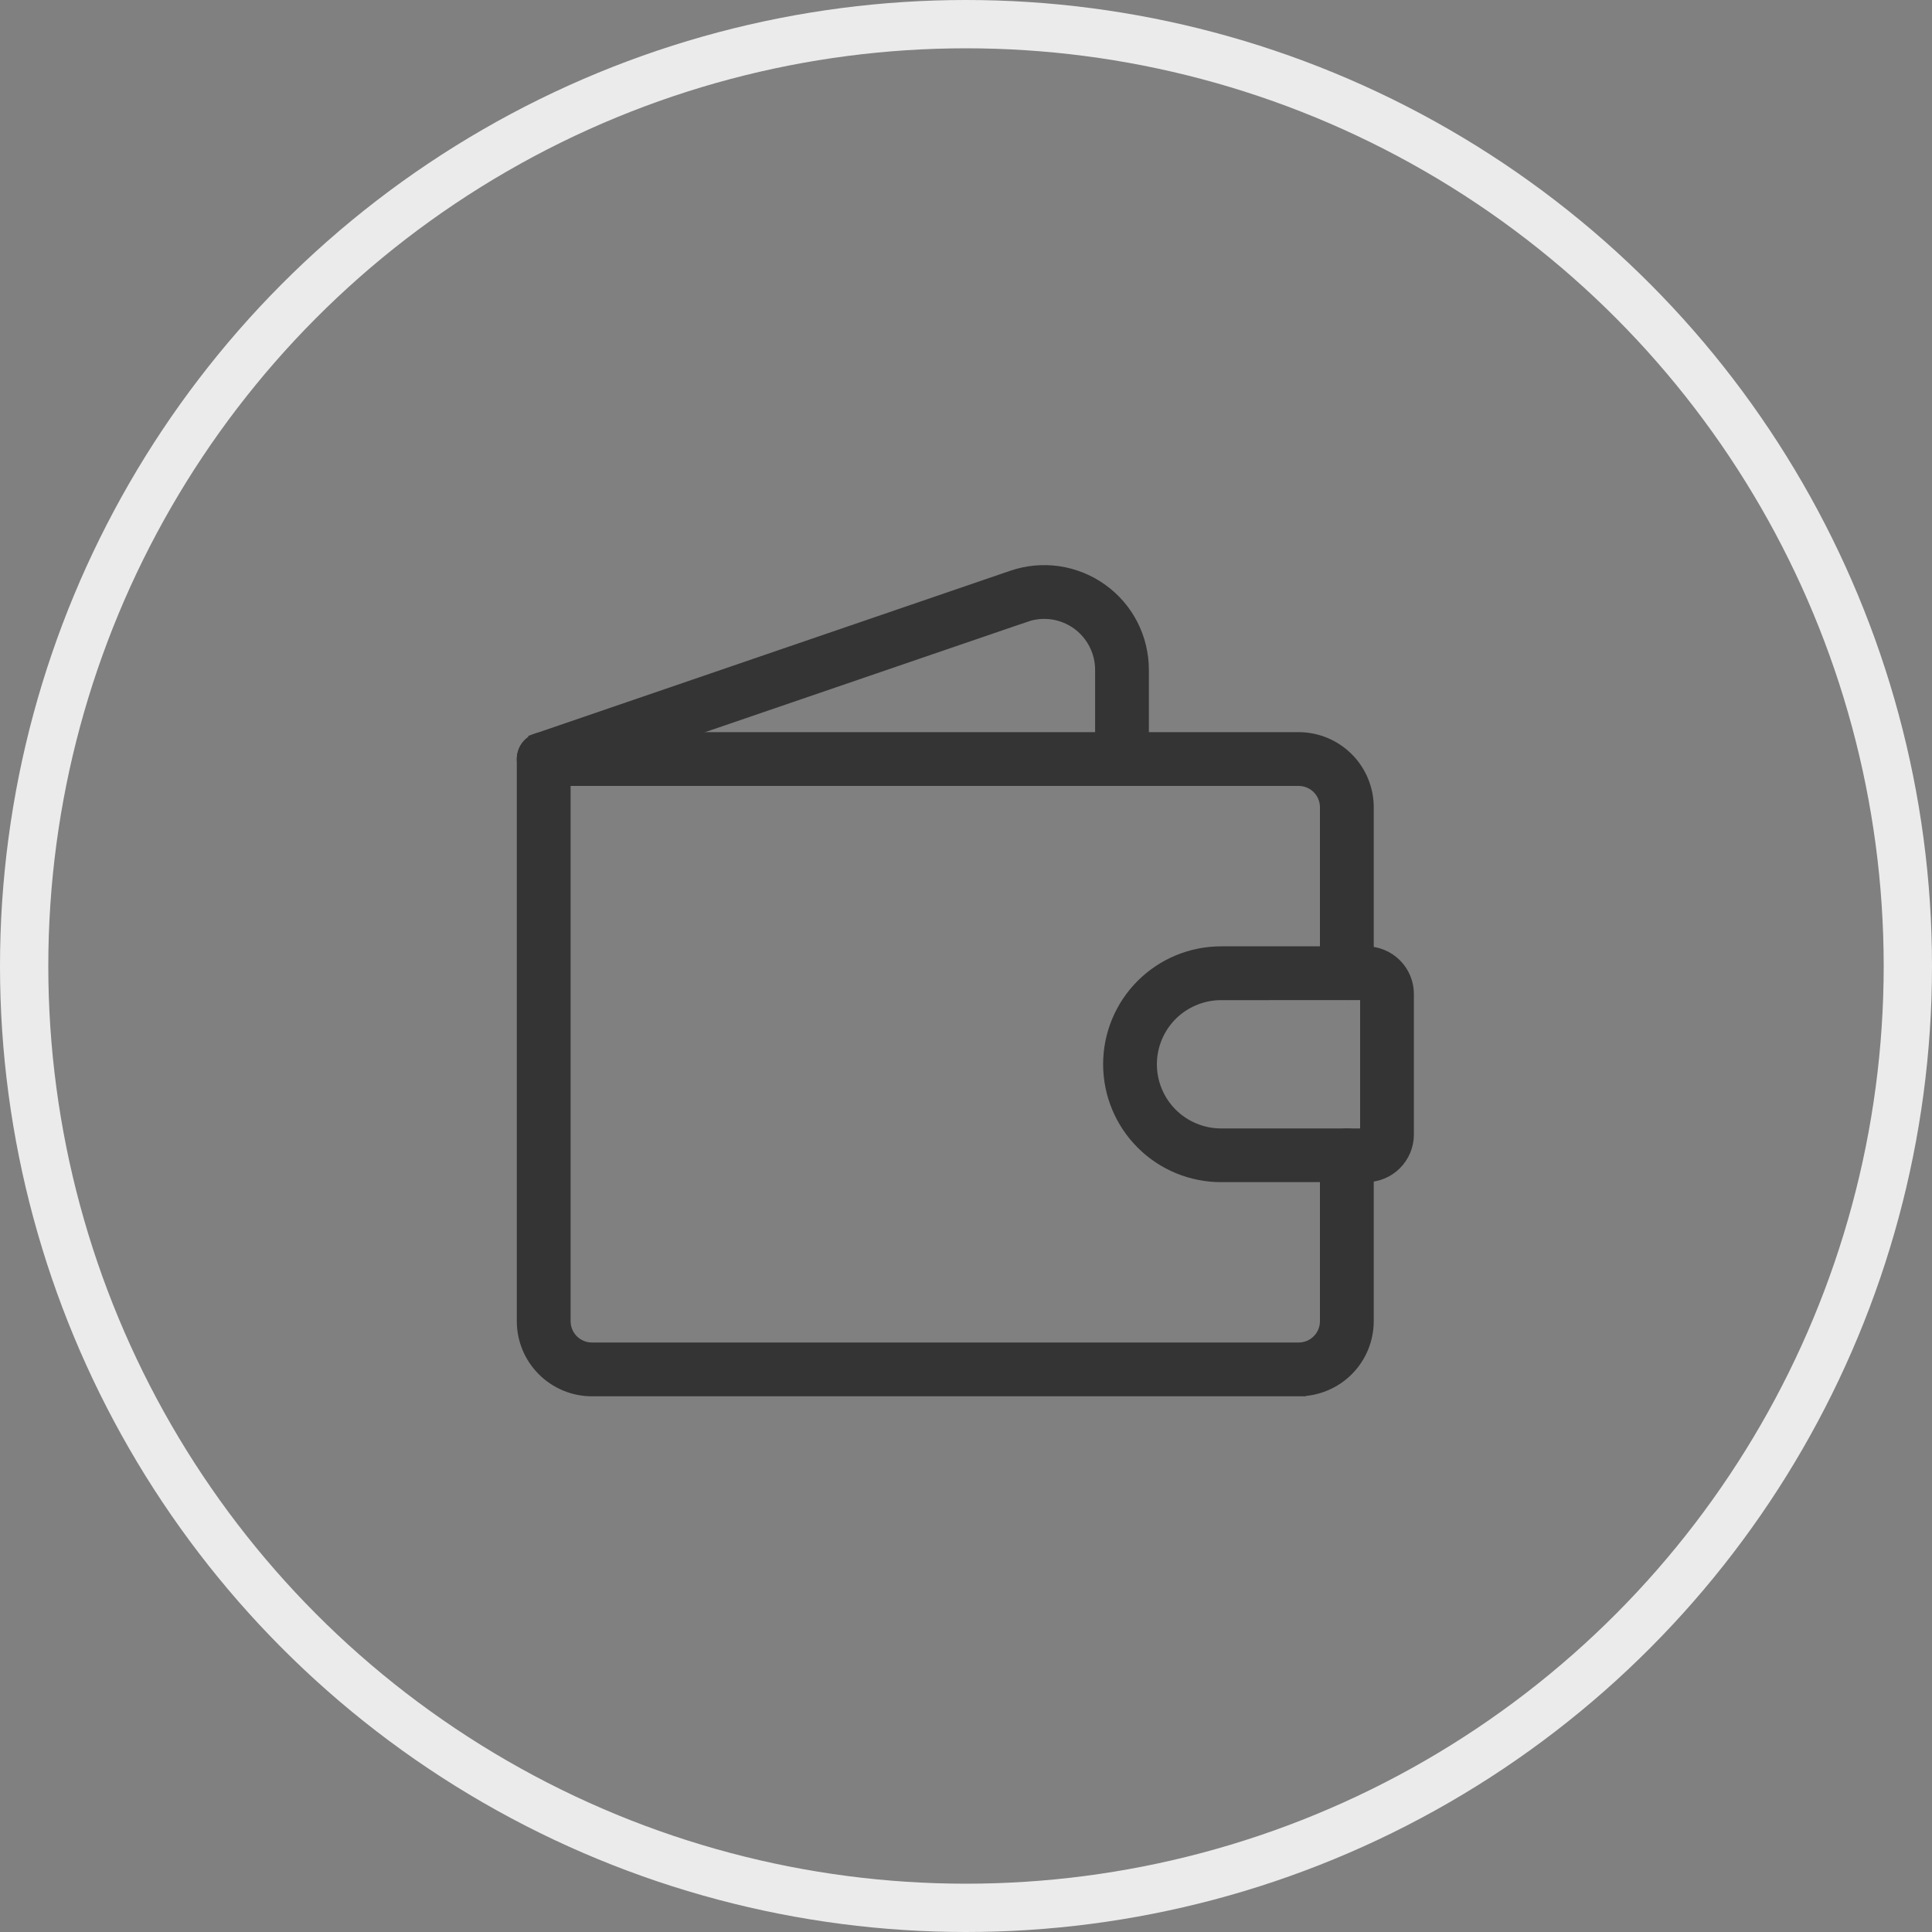
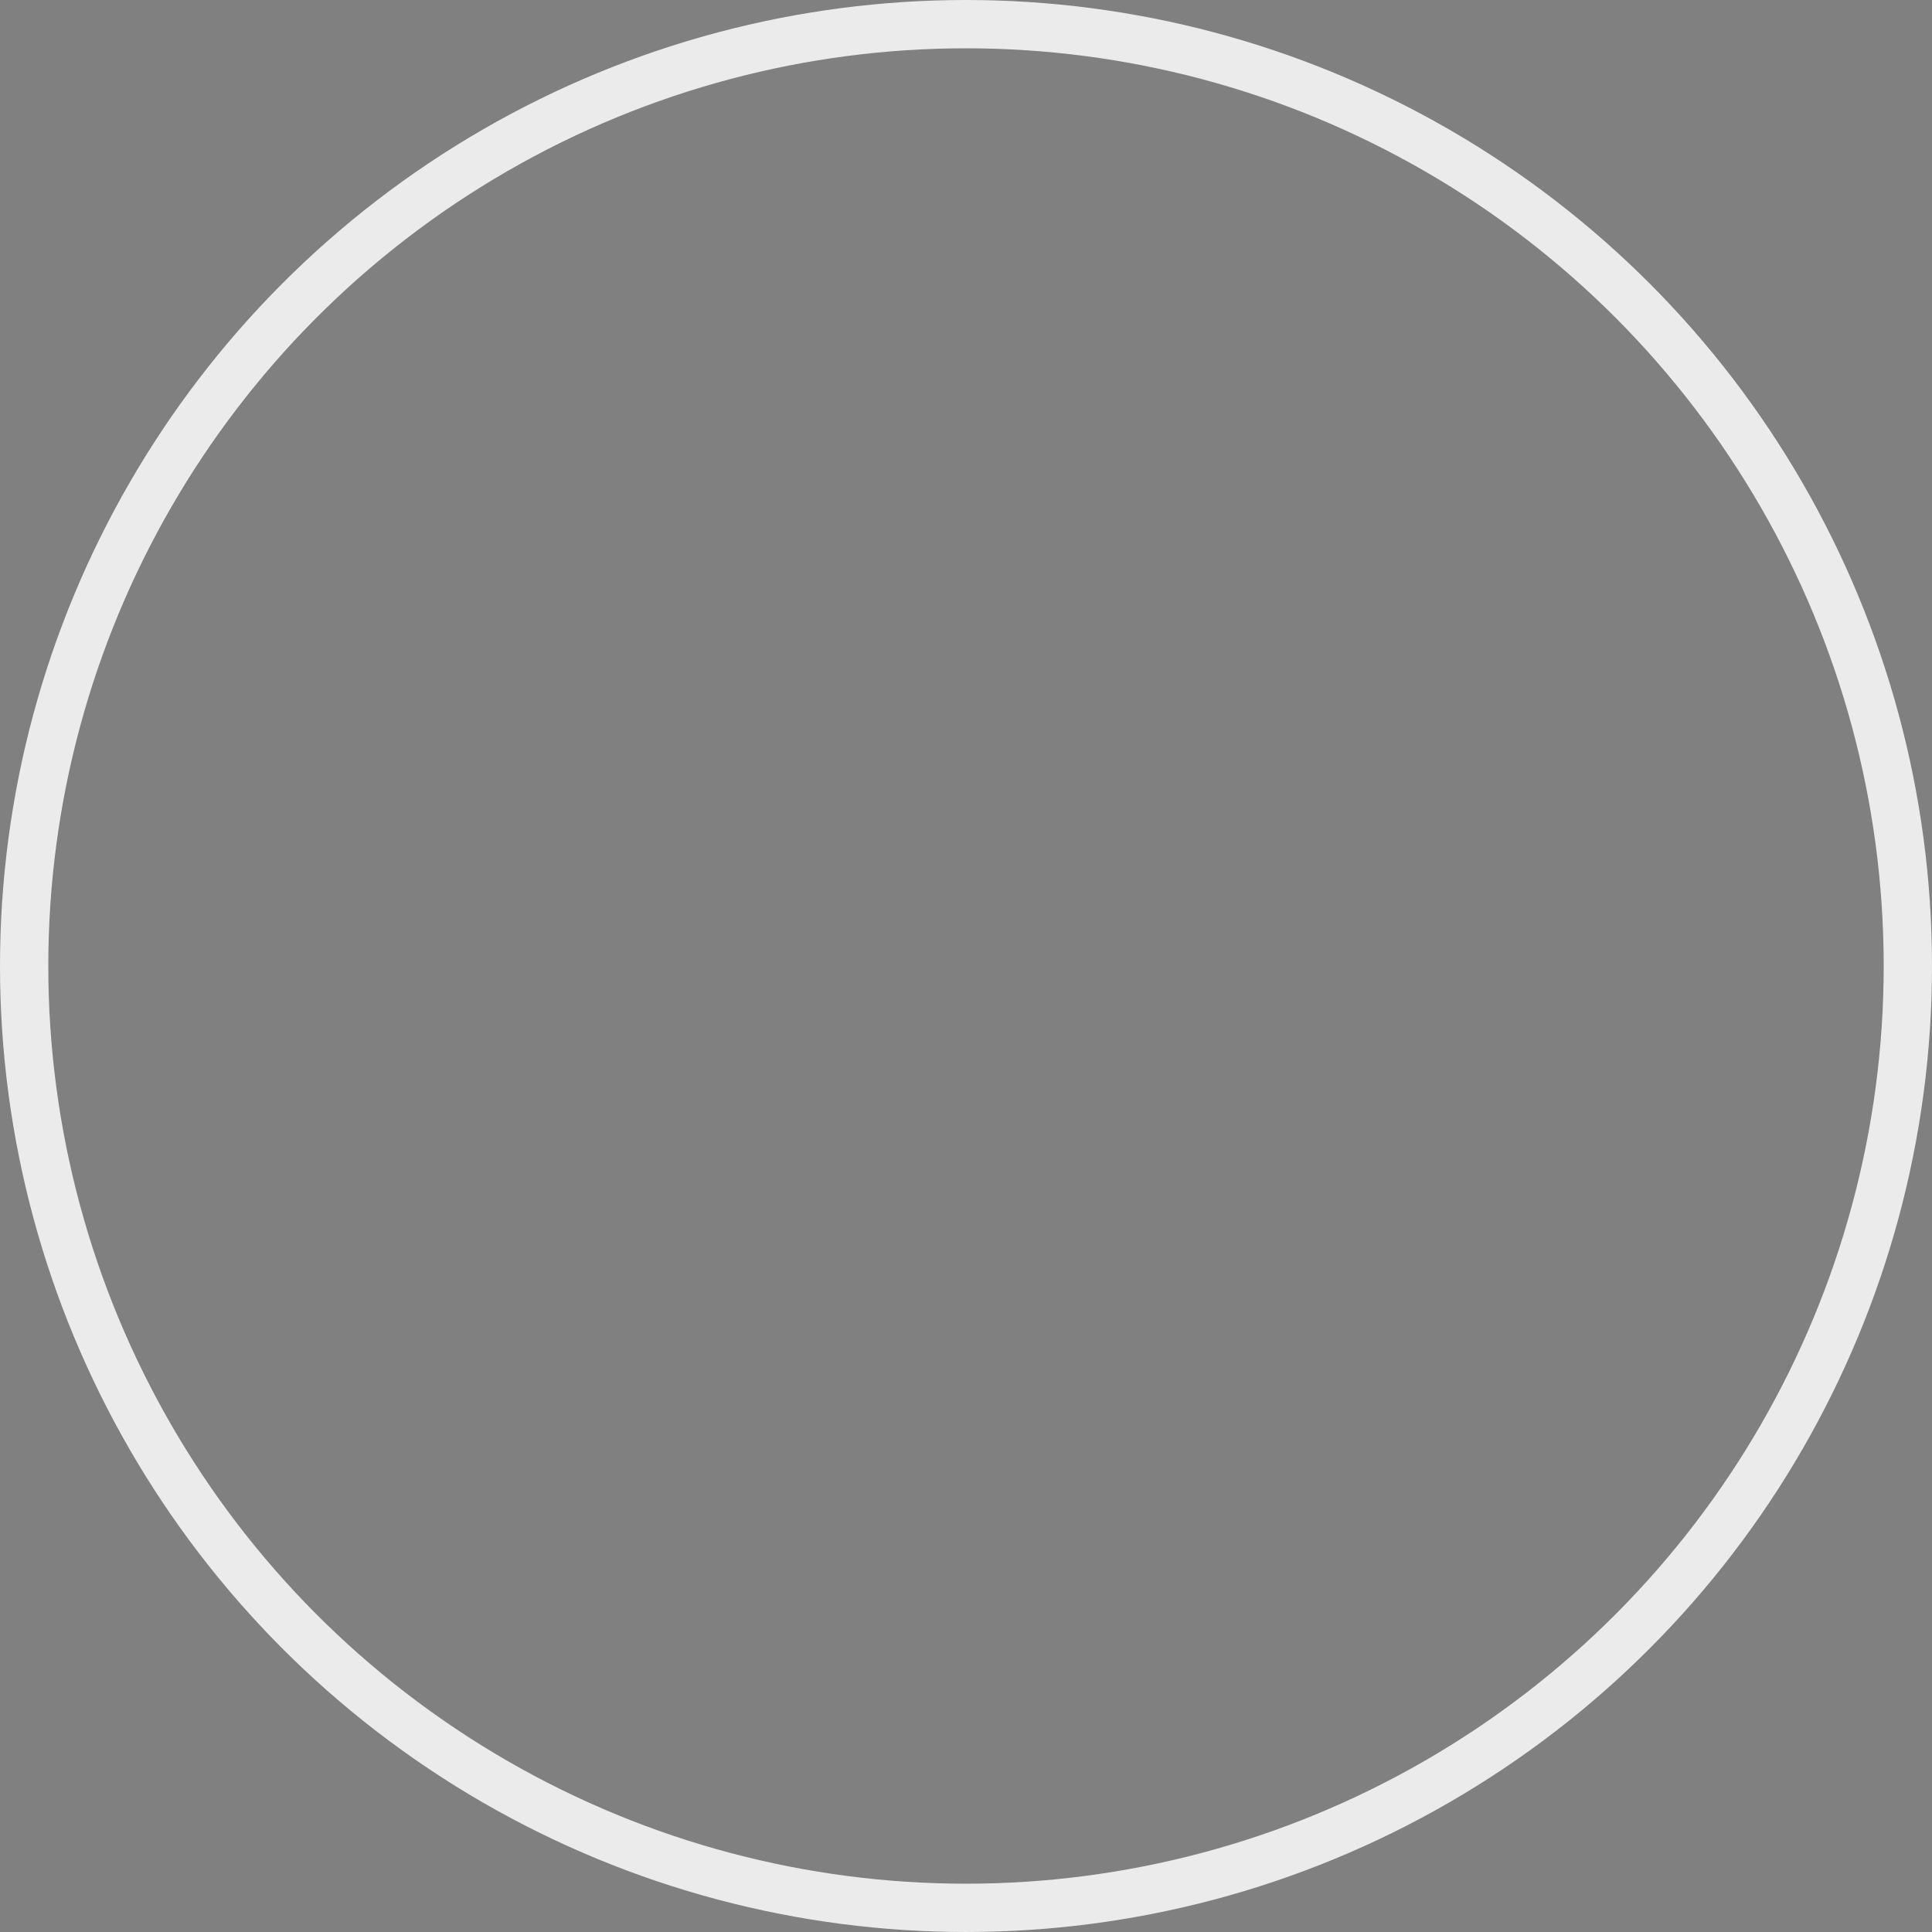
<svg xmlns="http://www.w3.org/2000/svg" width="40" height="40" viewBox="0 0 40 40" fill="none">
  <rect x="0" y="0" width="40" height="40" fill="#808080" stroke="none" />
  <circle cx="20" cy="20" r="19.5" stroke="#EBEBEB" />
  <g clip-path="url(#clip0_757_6473)">
-     <path d="M12.254 28.759H12.255H26.887V28.609L26.887 28.759C27.26 28.758 27.616 28.61 27.88 28.347C28.143 28.084 28.291 27.727 28.292 27.355V27.354V23.919C28.292 23.811 28.249 23.708 28.172 23.631C28.096 23.555 27.993 23.512 27.885 23.512C27.777 23.512 27.674 23.555 27.597 23.631C27.521 23.708 27.478 23.811 27.478 23.919V27.354C27.478 27.511 27.416 27.661 27.305 27.772C27.194 27.883 27.044 27.945 26.887 27.945H12.255C12.098 27.945 11.948 27.883 11.837 27.772C11.726 27.661 11.664 27.511 11.664 27.354V16.122H26.887C27.044 16.122 27.194 16.184 27.305 16.295C27.416 16.406 27.478 16.556 27.478 16.713V20.148C27.478 20.256 27.521 20.359 27.597 20.436C27.674 20.512 27.777 20.555 27.885 20.555C27.993 20.555 28.096 20.512 28.172 20.436C28.249 20.359 28.292 20.256 28.292 20.148V16.712V16.712C28.291 16.34 28.143 15.983 27.88 15.72C27.616 15.457 27.26 15.309 26.887 15.308H26.887H11.257C11.149 15.308 11.045 15.351 10.969 15.427C10.893 15.503 10.85 15.607 10.85 15.715L10.85 27.354L10.85 27.355C10.85 27.727 10.998 28.084 11.262 28.347C11.525 28.61 11.882 28.759 12.254 28.759Z" fill="#343434" stroke="#343434" stroke-width="0.3" />
-     <path d="M28.287 24.325L28.287 24.325C28.509 24.325 28.722 24.237 28.878 24.08C29.035 23.923 29.123 23.71 29.123 23.488L29.123 20.579L29.123 20.579C29.123 20.357 29.035 20.145 28.878 19.988C28.721 19.831 28.509 19.743 28.287 19.743H28.287H25.28C24.672 19.743 24.09 19.984 23.66 20.414C23.23 20.843 22.989 21.426 22.989 22.034C22.989 22.642 23.23 23.224 23.66 23.654C24.09 24.084 24.672 24.325 25.28 24.325L28.287 24.325ZM25.28 20.557H25.28L28.287 20.556C28.293 20.556 28.299 20.559 28.303 20.563C28.307 20.567 28.31 20.573 28.31 20.579L28.31 23.488L28.31 23.489C28.31 23.493 28.309 23.496 28.308 23.498C28.307 23.501 28.305 23.504 28.303 23.506C28.301 23.508 28.298 23.51 28.296 23.511C28.293 23.512 28.29 23.513 28.287 23.513C28.287 23.513 28.287 23.513 28.287 23.513L25.28 23.513C25.086 23.513 24.894 23.475 24.715 23.4C24.535 23.326 24.372 23.217 24.235 23.08C24.098 22.943 23.989 22.78 23.915 22.601C23.84 22.421 23.802 22.229 23.802 22.035C23.802 21.841 23.84 21.649 23.915 21.469C23.989 21.29 24.098 21.127 24.235 20.99C24.372 20.853 24.535 20.744 24.715 20.67C24.894 20.595 25.086 20.557 25.28 20.557Z" fill="#343434" stroke="#343434" stroke-width="0.3" />
-     <path d="M11.125 15.33L11.125 15.33L20.965 11.959C21.269 11.855 21.593 11.825 21.91 11.871C22.228 11.918 22.53 12.039 22.791 12.226C23.053 12.412 23.266 12.659 23.413 12.944C23.559 13.23 23.636 13.546 23.636 13.867C23.636 13.867 23.636 13.867 23.636 13.867V15.715C23.636 15.823 23.593 15.926 23.517 16.002C23.441 16.079 23.337 16.122 23.229 16.122C23.121 16.122 23.018 16.079 22.942 16.002C22.865 15.926 22.823 15.823 22.823 15.715V13.867C22.823 13.676 22.777 13.487 22.689 13.317C22.601 13.146 22.474 12.999 22.319 12.888C22.163 12.777 21.982 12.704 21.793 12.676C21.603 12.649 21.41 12.666 21.229 12.729L21.18 12.587L21.229 12.729L11.389 16.099L11.125 15.33ZM11.125 15.33C11.034 15.361 10.957 15.424 10.907 15.506C10.858 15.589 10.84 15.687 10.855 15.781C10.871 15.877 10.92 15.963 10.994 16.025C11.067 16.087 11.16 16.121 11.257 16.122M11.125 15.33L11.257 16.122M11.257 16.122C11.257 16.122 11.257 16.122 11.257 16.122L11.257 15.972L11.257 16.122Z" fill="#343434" stroke="#343434" stroke-width="0.3" />
-   </g>
+     </g>
  <defs>
    <clipPath id="clip0_757_6473">
-       <rect width="20" height="20" fill="white" transform="translate(10 10)" />
-     </clipPath>
+       </clipPath>
  </defs>
</svg>